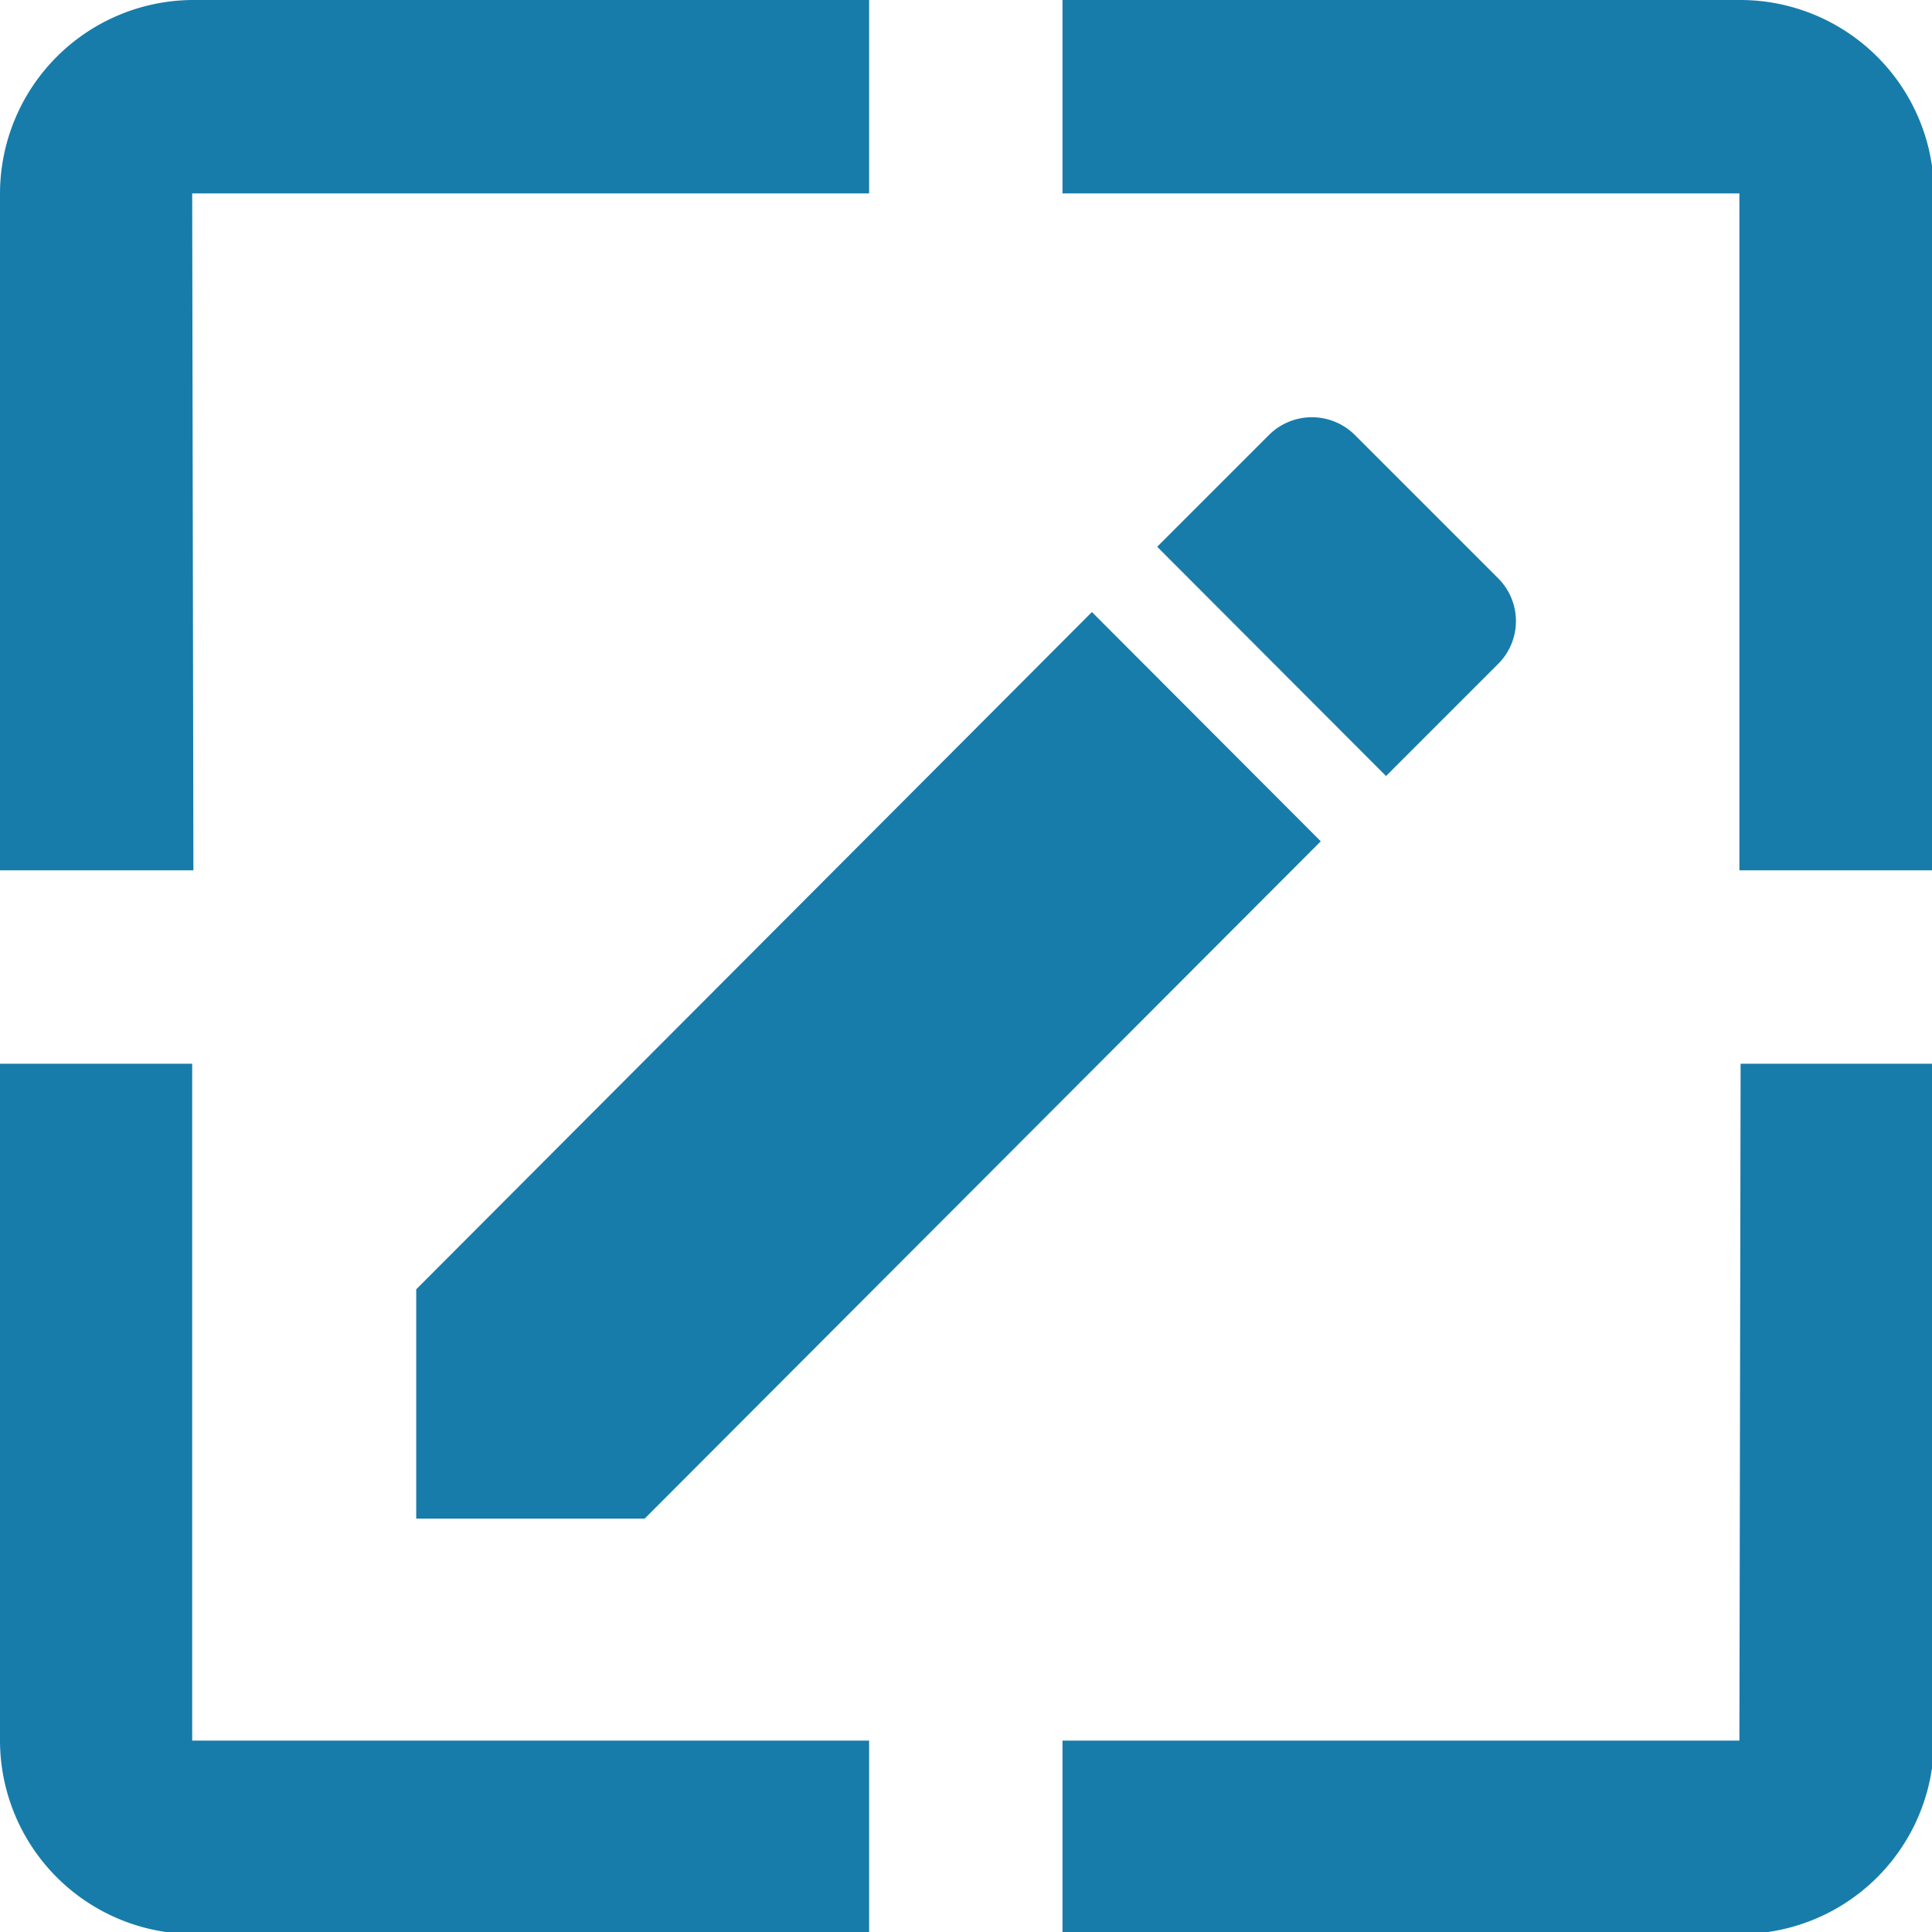
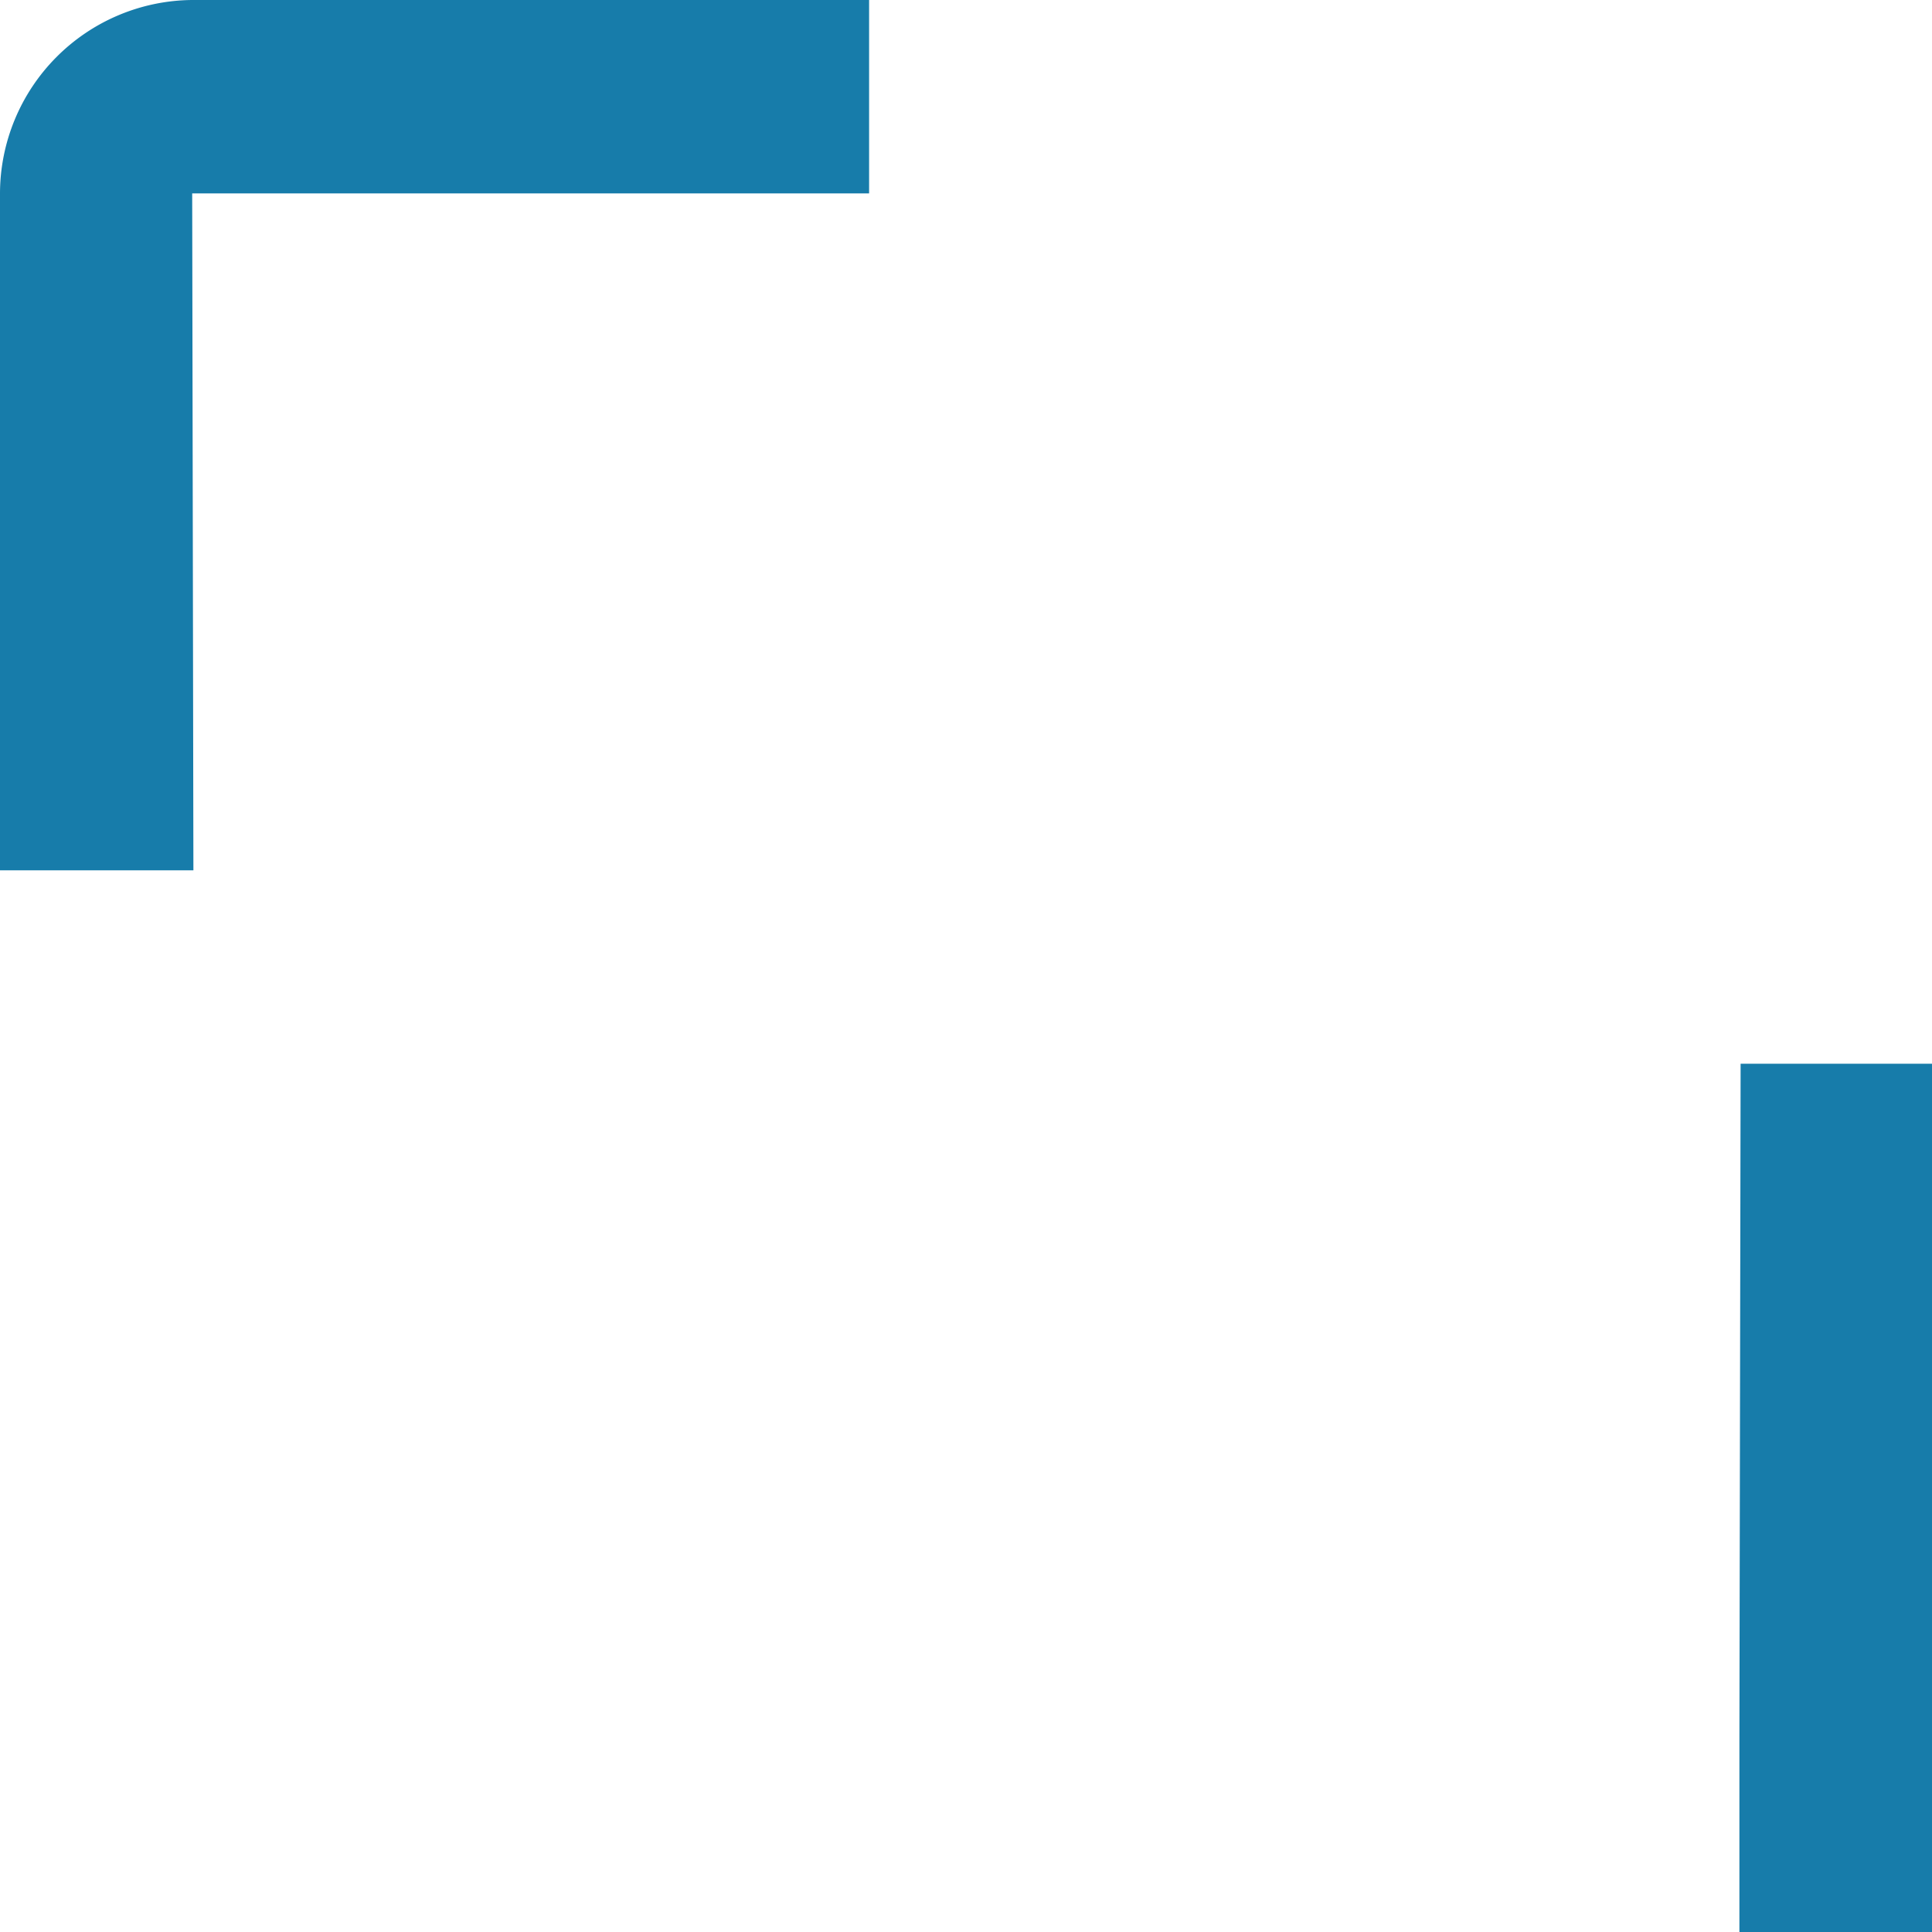
<svg xmlns="http://www.w3.org/2000/svg" viewBox="0 0 47.95 47.95">
  <g id="Calque_1" data-name="Calque 1">
    <path d="M4.77,4.8h16.8V0H4.77A4.81,4.81,0,0,0,0,4.8V21.6h4.8Z" style="fill:#177caa" />
-     <path d="M4.77,26.4H0V43.2A4.81,4.81,0,0,0,4.77,48h16.8V43.2H4.77Z" style="fill:#177caa" />
-     <path d="M43.17,0H26.37V4.8h16.8V21.6H48V4.8A4.81,4.81,0,0,0,43.17,0Z" style="fill:#177caa" />
-     <path d="M43.17,43.2H26.37V48h16.8A4.81,4.81,0,0,0,48,43.2V26.4h-4.8Z" style="fill:#177caa" />
-     <path d="M10.33,32v5.69H16L32.78,20.88,27.1,15.19ZM37.18,16.48a1.5,1.5,0,0,0,0-2.13L33.63,10.8a1.51,1.51,0,0,0-2.14,0l-2.77,2.77,5.68,5.69Z" style="fill:#177caa" />
+     <path d="M43.17,43.2V48h16.8A4.81,4.81,0,0,0,48,43.2V26.4h-4.8Z" style="fill:#177caa" />
  </g>
</svg>